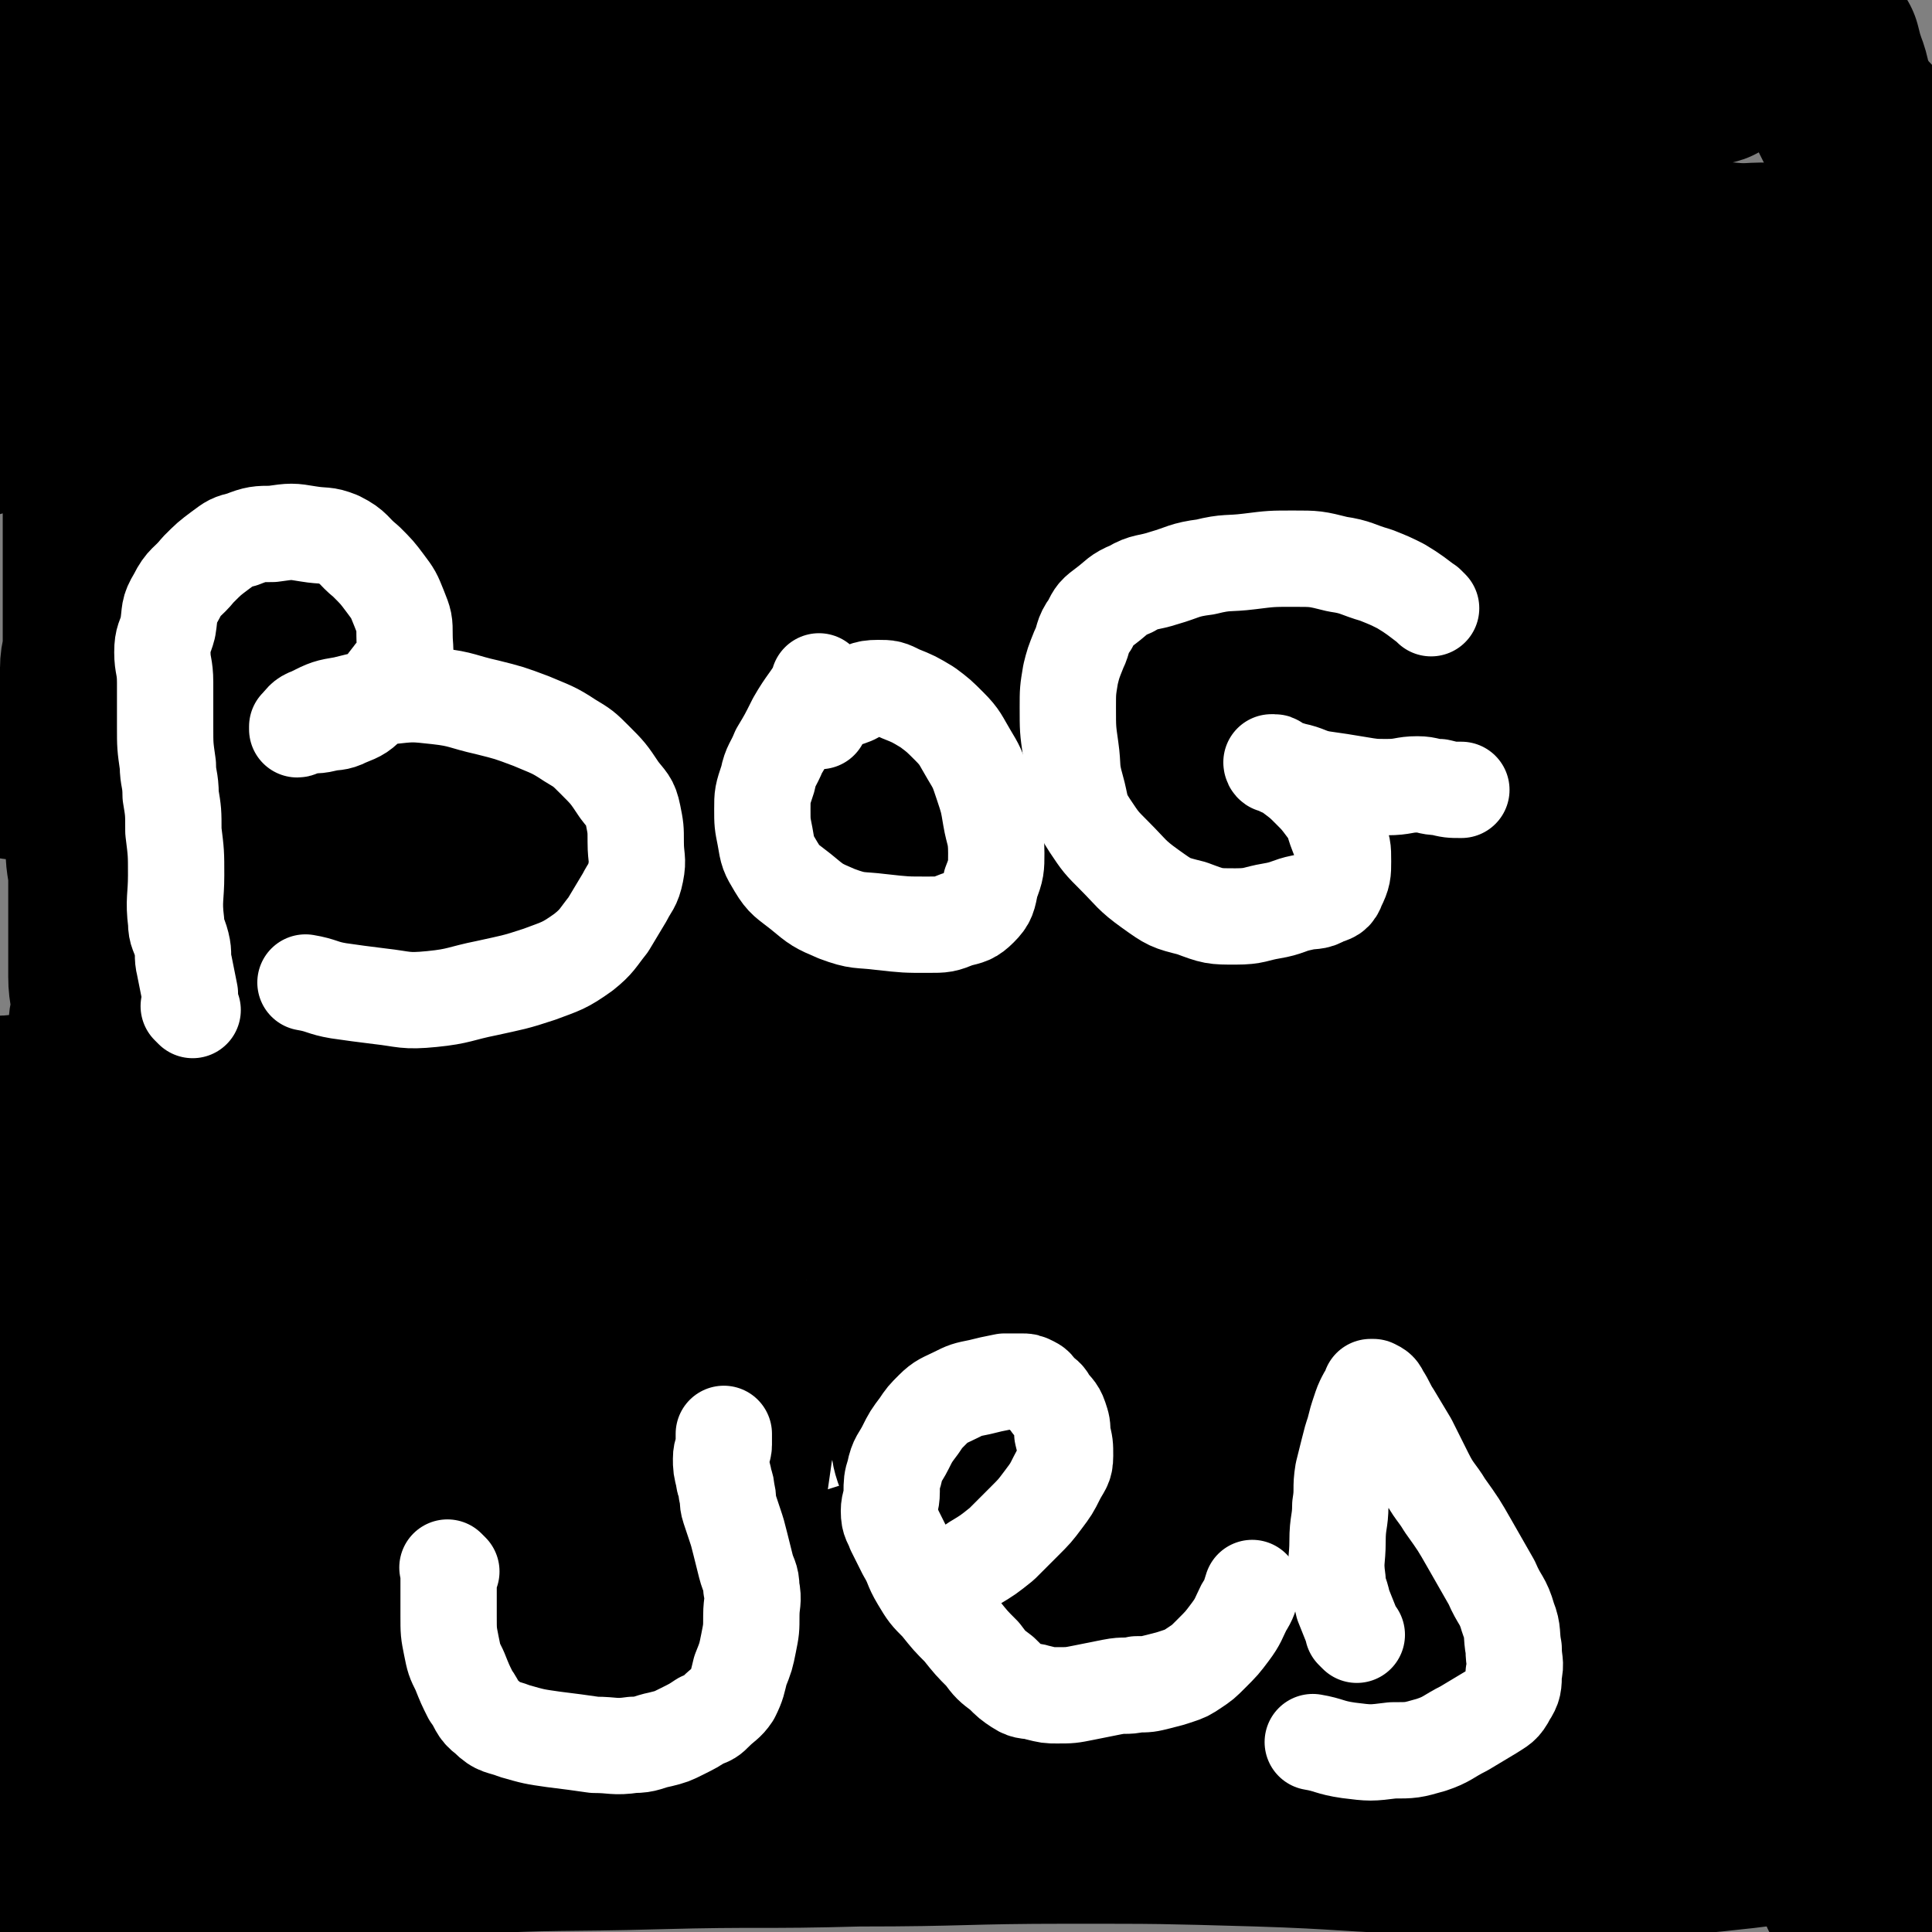
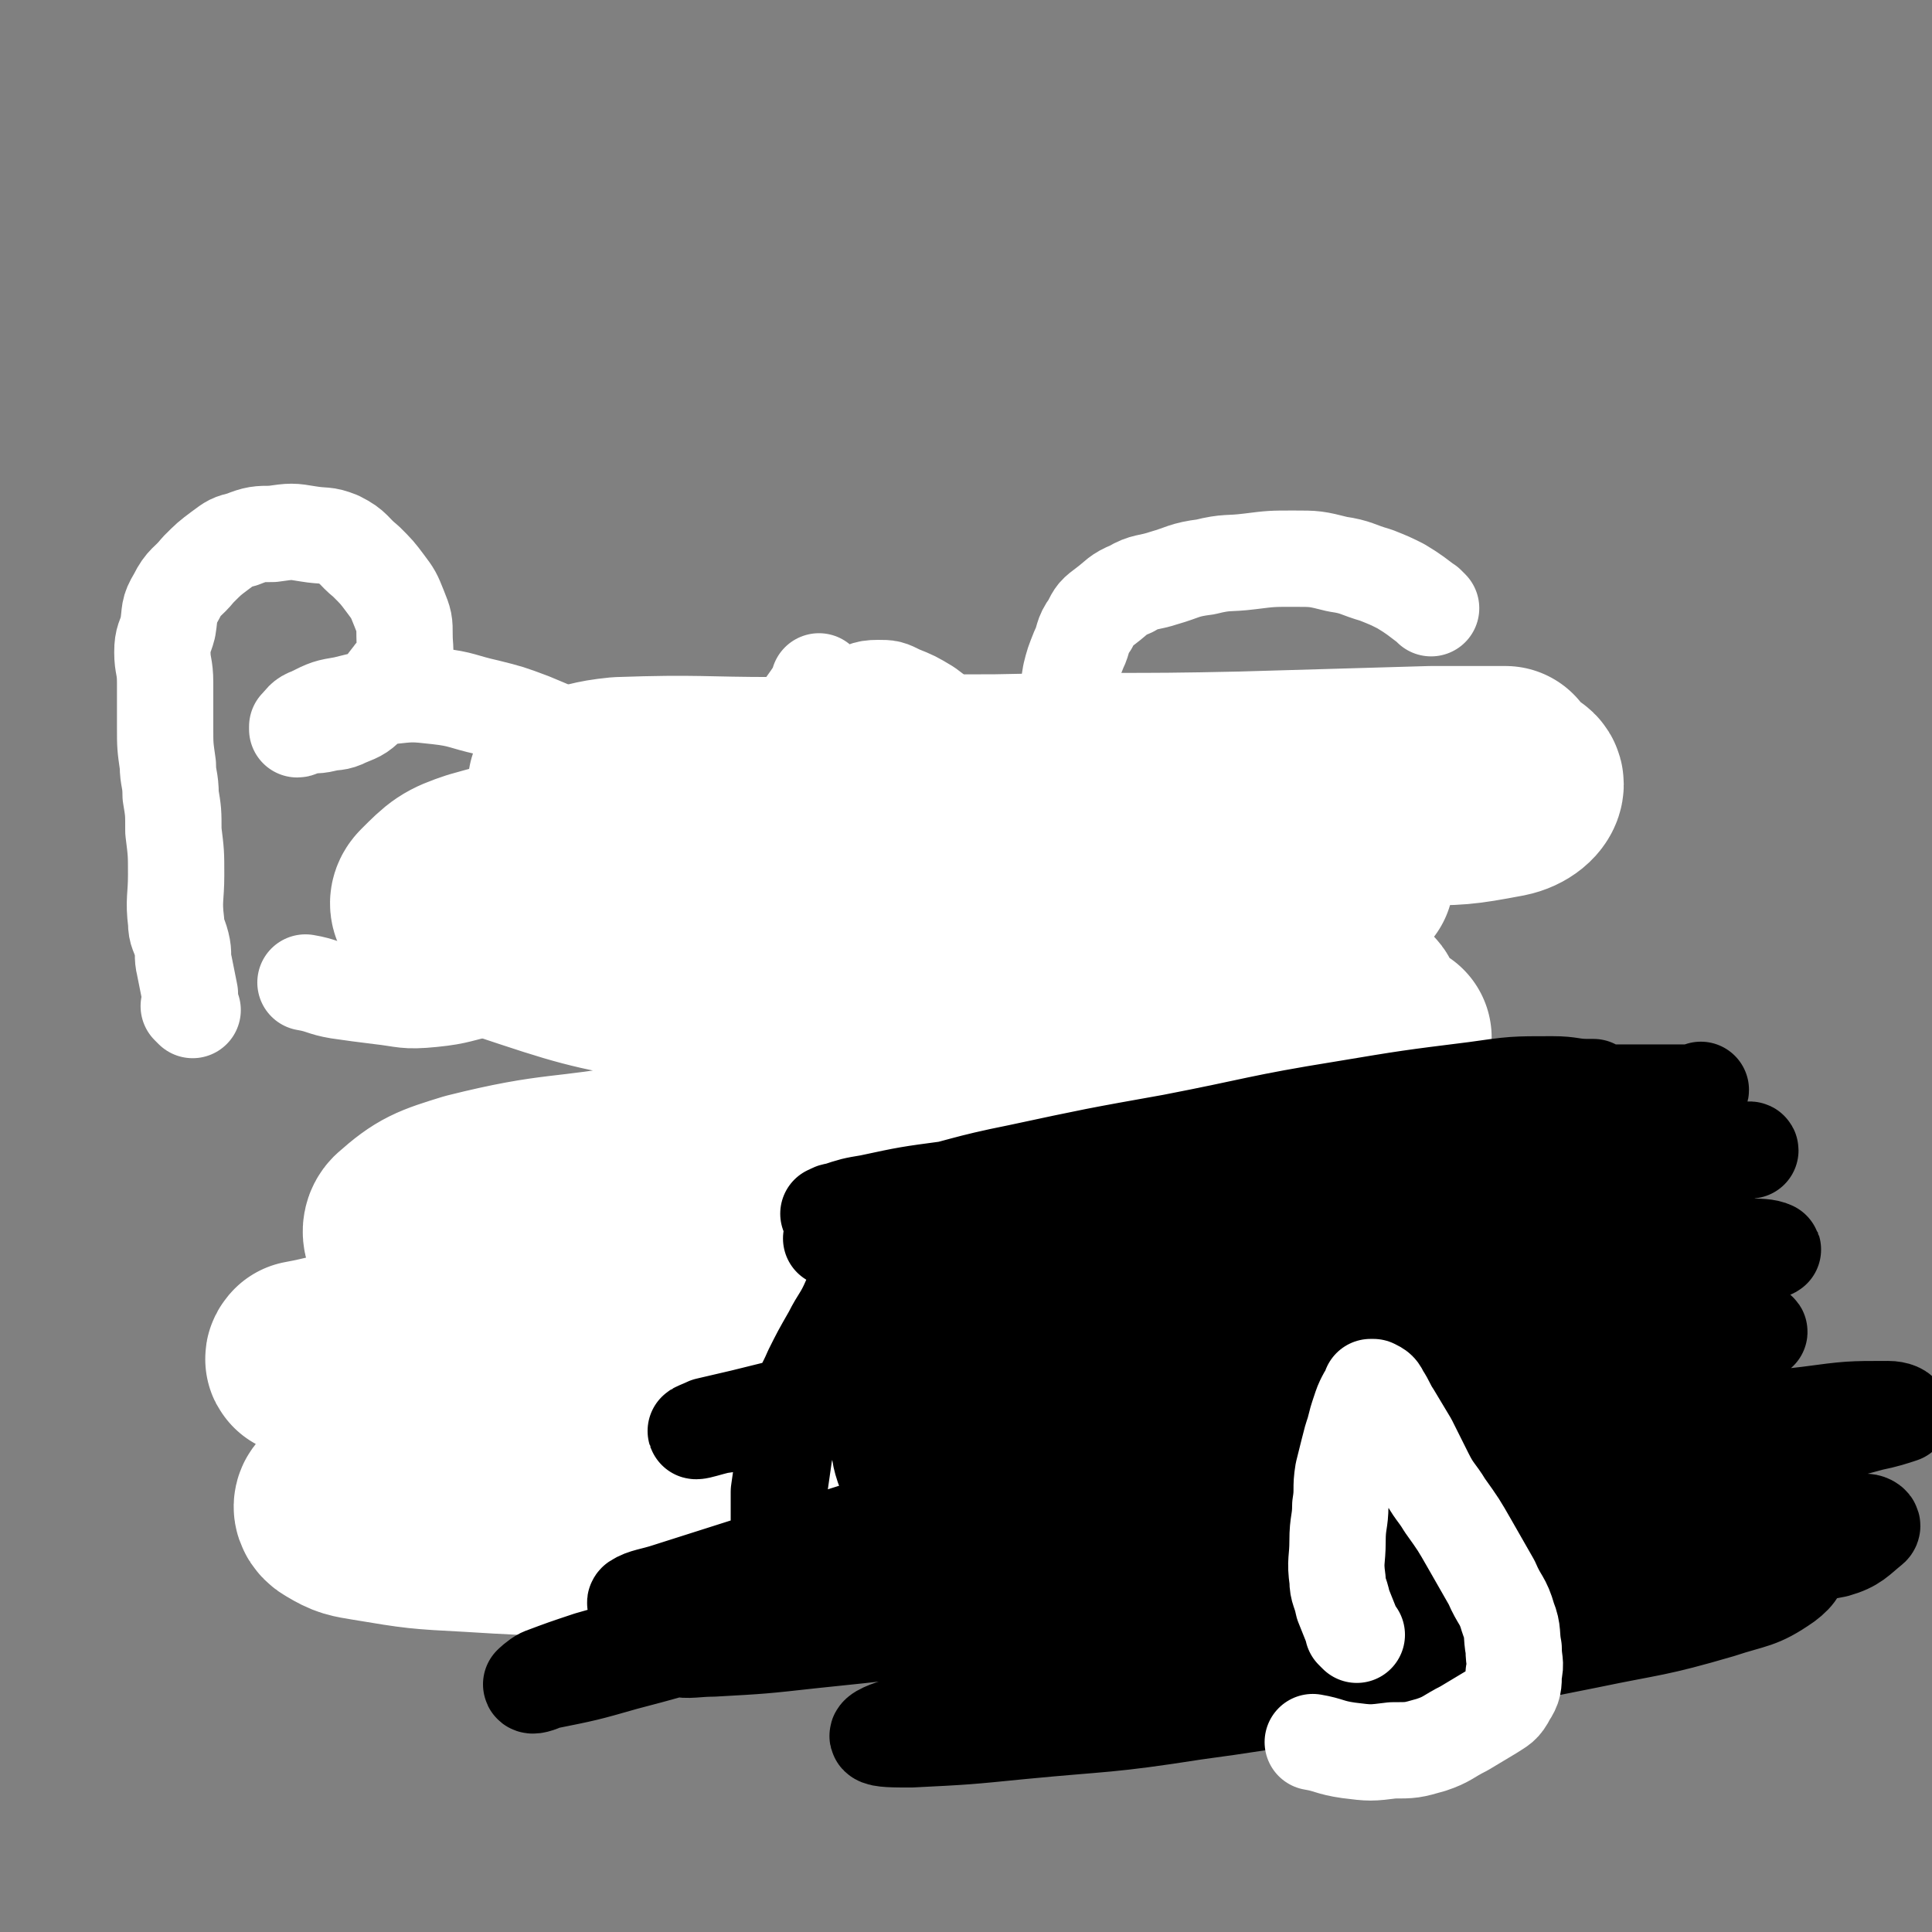
<svg xmlns="http://www.w3.org/2000/svg" viewBox="0 0 702 702" version="1.1">
  <rect x="0" y="0" width="702" height="702" fill="#808080" stroke="none" />
  <g fill="none" stroke="#000000" stroke-width="70" stroke-linecap="round" stroke-linejoin="round">
    <path d="M248,330c-1,-1 -1,-1 -1,-1 -1,-1 0,0 0,0 0,0 0,0 0,0 0,0 0,0 0,0 -1,-1 0,0 0,0 0,0 0,0 0,0 0,1 0,1 0,1 -1,5 -2,4 -3,9 -1,3 -1,3 0,5 0,2 1,2 2,3 2,1 3,1 5,1 3,0 3,0 5,-2 3,-2 3,-2 4,-5 1,-2 1,-3 1,-5 0,-2 0,-3 -1,-3 -2,-1 -4,-1 -6,0 -4,2 -4,3 -7,7 -2,3 -2,3 -4,6 " />
    <path d="M258,461c-1,-1 -1,-1 -1,-1 -1,-1 0,0 0,0 0,0 0,0 0,0 0,0 0,0 0,0 -1,-1 0,0 0,0 0,0 0,0 0,0 0,0 -1,-1 0,0 0,0 0,1 1,3 2,3 2,3 4,5 2,2 1,3 3,4 2,1 2,1 4,1 1,0 1,0 2,0 1,0 1,0 1,-1 0,-2 0,-3 -1,-5 -1,-2 -1,-2 -3,-4 -1,-2 -1,-2 -3,-3 -2,-1 -2,0 -4,0 -2,0 -2,0 -3,1 -1,1 -1,1 -2,2 " />
    <path d="M480,295c-1,-1 -1,-1 -1,-1 -1,-1 0,0 0,0 0,0 0,0 0,0 0,0 0,0 0,0 -1,-1 0,0 0,0 0,0 0,0 0,0 0,0 0,0 0,0 -1,-1 0,0 0,0 0,0 0,-1 -1,-1 -1,0 -2,0 -3,1 -5,2 -5,2 -9,4 -6,3 -6,3 -12,6 -9,5 -9,5 -17,9 -8,4 -8,3 -15,8 -7,4 -7,5 -12,10 -7,7 -7,7 -12,14 -5,8 -5,8 -9,16 -4,9 -4,9 -7,18 -3,10 -4,10 -6,20 -2,12 -2,12 -2,23 -1,12 -1,12 0,24 1,13 1,13 3,25 2,12 2,12 6,23 4,10 3,10 9,18 6,8 6,8 14,13 9,5 9,6 19,7 15,2 15,2 29,0 18,-3 18,-5 35,-10 " />
  </g>
  <g fill="none" stroke="#FFFFFF" stroke-width="70" stroke-linecap="round" stroke-linejoin="round">
    <path d="M508,553c-1,-1 -1,-1 -1,-1 -1,-1 0,0 0,0 0,0 0,0 0,0 0,0 0,0 0,0 -1,-1 0,0 0,0 2,1 2,0 4,1 2,1 3,2 3,4 0,2 -1,3 -4,4 -26,7 -26,9 -53,11 -34,3 -35,-1 -70,-2 -40,-2 -40,-2 -79,-4 -38,-2 -38,-3 -75,-5 -31,-2 -31,-1 -62,-3 -19,-1 -19,-1 -37,-4 -6,-1 -7,-1 -12,-4 -2,-1 -3,-3 -1,-4 7,-3 8,-3 17,-4 27,-5 27,-4 55,-8 42,-6 41,-8 83,-11 69,-6 69,-5 139,-7 43,-1 43,-1 86,1 31,1 32,1 63,5 18,3 19,3 36,9 4,2 8,4 7,6 -1,3 -5,4 -11,5 -17,3 -17,4 -34,2 -33,-3 -33,-7 -66,-11 -60,-8 -60,-8 -120,-14 -50,-6 -50,-5 -99,-10 -42,-4 -42,-4 -83,-7 -30,-2 -30,-1 -60,-4 -12,-1 -12,-2 -24,-4 -1,0 0,-1 0,-1 11,-2 11,-3 22,-4 30,-2 31,-1 61,-2 56,-2 56,-3 113,-4 61,-1 61,-2 122,-1 40,1 40,1 81,4 26,2 26,1 52,6 10,2 13,3 18,7 2,1 -2,4 -5,4 -17,2 -18,2 -35,0 -39,-3 -39,-5 -77,-10 -51,-7 -51,-7 -102,-13 -48,-6 -48,-6 -97,-12 -39,-5 -39,-4 -78,-9 -18,-3 -20,-1 -36,-7 -4,-1 -5,-5 -3,-7 9,-8 12,-9 25,-13 32,-8 33,-5 65,-11 45,-8 45,-8 90,-16 44,-8 44,-8 87,-15 34,-5 34,-5 67,-10 14,-2 14,-2 27,-3 0,0 0,0 0,0 -14,1 -14,2 -27,1 -33,-1 -33,-3 -66,-5 -43,-3 -43,0 -85,-4 -42,-4 -43,-3 -85,-10 -31,-6 -31,-6 -61,-16 -14,-4 -15,-5 -26,-12 -2,-1 -3,-3 -1,-5 7,-7 8,-8 17,-11 28,-8 29,-6 58,-11 44,-8 44,-9 89,-14 48,-6 48,-5 97,-8 41,-3 42,-3 83,-3 23,0 23,1 46,3 5,1 9,1 9,3 0,2 -3,5 -8,6 -16,3 -17,3 -34,3 -32,1 -33,-1 -65,-1 -42,-1 -42,0 -84,-1 -40,-1 -40,-1 -79,-2 -29,-1 -29,0 -58,-2 -11,-1 -11,-2 -22,-3 0,0 0,0 0,0 10,-2 10,-3 20,-4 29,-1 29,0 57,0 40,0 40,-1 80,-1 45,-1 45,0 89,-1 35,-1 35,-1 69,-2 13,0 13,0 26,0 1,0 1,0 1,0 -11,1 -12,2 -23,3 -29,2 -29,2 -58,3 -37,2 -37,2 -73,3 -36,2 -36,0 -72,3 -26,2 -27,2 -52,7 -12,2 -13,2 -23,7 -2,1 -3,4 -1,5 7,5 9,5 19,8 25,8 25,8 50,13 35,8 35,7 69,13 34,6 34,6 67,12 19,4 20,3 39,8 4,1 8,2 7,4 -1,3 -4,6 -10,7 -22,4 -23,3 -46,3 -32,1 -32,0 -64,-1 -32,-1 -32,0 -64,-2 -21,-2 -21,-2 -41,-6 -7,-1 -9,-1 -12,-5 -2,-2 0,-5 3,-6 17,-6 18,-4 36,-7 33,-6 33,-5 66,-10 35,-6 35,-6 71,-11 23,-3 23,-3 45,-6 7,-1 9,-2 13,-3 1,0 -1,1 -3,1 -10,1 -10,2 -20,2 -25,0 -25,-1 -49,-1 -34,0 -34,0 -67,0 -29,0 -29,-1 -58,-1 -18,0 -18,-1 -36,0 -5,0 -7,0 -10,2 -1,1 0,3 2,4 11,8 11,8 23,14 19,10 20,10 39,18 21,10 21,10 42,19 17,8 18,7 34,16 10,5 10,6 18,12 2,2 3,3 3,4 0,1 -2,2 -4,2 -10,1 -10,1 -20,1 -15,0 -15,0 -30,0 -15,0 -15,0 -29,0 -8,0 -8,1 -15,1 -1,0 -3,0 -2,0 5,0 7,0 14,1 18,1 18,2 36,3 15,1 15,0 30,2 5,1 9,2 9,4 0,2 -4,4 -8,5 -19,5 -19,4 -39,6 -26,4 -26,4 -51,6 -26,2 -26,0 -51,3 -18,2 -18,2 -34,6 -3,1 -3,2 -6,3 " />
  </g>
  <g fill="none" stroke="#000000" stroke-width="70" stroke-linecap="round" stroke-linejoin="round">
-     <path d="M670,656c-1,-1 -1,-1 -1,-1 -1,-1 0,0 0,0 0,0 0,0 0,0 4,-1 4,-1 7,-2 3,-1 3,-1 5,-2 3,-1 3,-1 5,-2 1,0 1,0 1,-1 0,0 0,-1 0,-1 0,0 -1,1 -1,1 -2,2 -1,2 -3,3 -2,2 -2,3 -5,4 -9,4 -9,4 -18,6 -19,4 -19,4 -38,6 -23,2 -23,3 -45,3 -28,0 -28,-1 -56,-2 -32,-1 -32,-2 -64,-3 -35,-1 -35,-1 -69,-1 -38,0 -38,1 -76,1 -36,1 -36,0 -73,1 -36,1 -36,0 -73,2 -33,1 -33,2 -67,4 -26,2 -26,2 -53,4 -22,2 -22,0 -44,3 -6,1 -5,3 -11,5 " />
-     <path d="M685,630c-1,-1 -1,-1 -1,-1 -1,-1 0,0 0,0 0,0 0,0 0,0 0,0 0,0 0,0 -7,-5 -6,-7 -13,-9 -16,-5 -17,-4 -33,-6 -23,-3 -23,-3 -45,-5 -32,-3 -32,-3 -63,-5 -39,-3 -39,-3 -78,-4 -39,-1 -39,-1 -78,-1 -41,0 -41,-1 -83,2 -39,2 -39,3 -79,8 -35,5 -34,5 -69,11 -25,4 -25,4 -50,9 -14,3 -14,4 -29,7 -13,3 -13,2 -25,5 -8,2 -8,2 -15,4 -4,1 -4,1 -7,2 0,0 0,0 0,0 3,-1 2,-1 5,-2 9,-3 8,-3 17,-6 18,-5 18,-5 36,-10 25,-7 24,-10 49,-15 36,-8 36,-7 73,-12 43,-6 43,-5 87,-9 46,-4 46,-5 92,-7 58,-3 58,-3 116,-4 45,-1 45,-1 90,0 32,1 32,0 64,3 18,2 19,3 37,7 3,1 6,2 6,4 0,2 -3,2 -6,3 -7,2 -7,2 -14,2 -15,0 -15,0 -31,-2 -22,-2 -22,-3 -45,-6 -34,-5 -34,-6 -67,-10 -44,-5 -44,-5 -87,-7 -50,-3 -50,-3 -101,-4 -49,-1 -49,-1 -98,-1 -44,0 -44,0 -89,2 -31,1 -31,3 -62,5 -17,1 -17,1 -33,1 -7,0 -7,0 -13,-1 0,0 0,0 0,0 3,-1 4,0 7,-1 7,-2 6,-3 13,-6 11,-4 11,-5 23,-8 24,-7 24,-6 49,-12 37,-9 36,-11 74,-17 59,-10 60,-10 120,-16 65,-7 65,-6 130,-9 42,-2 42,-2 84,-1 32,1 32,2 63,5 23,2 23,2 45,5 12,2 12,2 24,4 1,0 3,0 2,0 -3,1 -5,2 -10,2 -16,1 -16,1 -31,1 -28,0 -28,1 -56,-1 -52,-3 -52,-4 -104,-8 -63,-5 -63,-6 -126,-9 -41,-2 -41,-2 -82,-2 -39,-1 -39,-1 -79,0 -42,2 -42,3 -84,6 -31,2 -31,2 -63,5 -20,2 -20,1 -40,4 -6,1 -5,2 -11,4 0,0 0,0 0,0 4,-2 3,-2 7,-3 17,-6 17,-6 34,-10 29,-8 29,-7 59,-13 39,-8 39,-10 79,-14 39,-4 39,-4 78,-2 27,1 28,0 55,7 15,4 15,6 27,15 6,5 9,7 8,13 -1,8 -5,9 -13,15 -16,12 -16,14 -34,21 -24,10 -26,8 -51,14 -32,8 -32,6 -64,14 -31,7 -31,8 -62,16 -22,6 -22,6 -43,12 -17,5 -17,4 -33,10 -10,3 -10,3 -19,8 -6,3 -5,3 -10,7 -1,1 -2,1 -2,2 0,1 1,1 2,1 2,0 2,0 4,0 1,0 1,-1 2,-1 1,0 1,0 2,0 0,0 0,-1 0,-1 1,-2 2,-1 2,-3 1,-4 0,-5 0,-9 1,-5 1,-5 2,-9 1,-5 0,-5 1,-9 1,-5 2,-5 2,-9 1,-10 1,-10 1,-19 0,-7 0,-7 -1,-13 0,-5 -1,-5 -1,-10 0,-11 0,-11 0,-22 0,-9 0,-9 0,-17 0,-7 0,-7 1,-14 1,-12 1,-12 2,-23 1,-7 1,-7 2,-14 1,-6 1,-6 2,-11 1,-9 1,-9 2,-18 1,-7 1,-7 2,-14 1,-8 1,-8 2,-15 1,-9 0,-9 1,-18 0,-7 0,-7 1,-14 0,-4 1,-4 1,-8 0,-6 -1,-6 -1,-11 0,-9 0,-9 0,-17 0,-6 0,-6 0,-11 0,-4 0,-4 0,-7 0,-6 -1,-6 -1,-12 -1,-8 -1,-8 -1,-15 0,-6 1,-6 1,-11 0,-4 0,-4 0,-7 0,-4 -1,-4 -1,-7 -1,-7 -1,-7 -1,-13 0,-6 0,-6 0,-12 0,-4 1,-4 1,-8 0,-2 0,-2 0,-4 0,-2 0,-2 0,-4 0,-5 0,-5 0,-9 0,-7 0,-7 0,-13 0,-4 0,-4 0,-8 0,-3 0,-3 0,-5 0,-3 0,-3 0,-5 0,-1 0,-1 0,-1 0,-2 1,-1 1,-3 0,-3 -1,-3 -1,-5 0,-4 0,-4 0,-7 0,-4 -1,-4 -1,-7 0,-5 0,-5 0,-9 0,-4 0,-4 0,-7 0,-2 0,-2 0,-3 0,-2 0,-2 0,-4 0,-1 0,-1 0,-1 0,0 0,0 0,0 0,-1 0,-1 0,-2 0,-2 -1,-1 -1,-3 0,-3 0,-4 0,-7 0,-5 -1,-5 -1,-10 0,-5 0,-5 0,-9 0,-3 0,-3 0,-5 0,-2 1,-2 1,-3 0,-2 0,-2 0,-4 0,-1 0,-1 0,-1 0,-1 0,-1 0,-1 0,-1 0,-1 0,-1 0,0 0,0 0,0 1,0 1,0 1,-1 1,-1 1,-1 1,-2 1,-1 1,-1 1,-2 0,0 0,-1 0,-1 1,-2 1,-1 2,-3 1,-1 1,-1 1,-2 1,-2 1,-2 2,-4 0,0 0,0 0,0 1,-1 1,0 2,-1 2,-2 2,-3 4,-4 4,-2 5,-3 9,-3 10,1 9,3 19,5 11,2 11,1 21,2 14,1 14,1 28,2 16,1 16,1 31,3 15,2 15,2 30,4 14,2 14,2 27,4 12,2 12,2 24,3 9,1 9,1 18,2 9,1 9,2 17,3 7,1 7,1 13,2 8,1 8,1 15,2 9,1 9,1 17,2 9,1 9,2 18,3 11,1 11,1 22,2 11,1 11,2 22,3 13,2 13,2 25,3 13,2 13,2 26,3 14,2 14,2 27,3 13,1 13,-1 26,0 13,1 13,2 25,3 10,1 10,0 19,0 9,0 9,1 17,1 8,0 8,0 15,0 6,0 6,-1 12,-1 6,0 6,-1 12,0 6,0 6,1 11,2 5,1 5,0 9,1 3,0 3,1 6,1 2,0 2,0 4,0 2,0 2,0 4,0 1,0 1,0 1,0 2,0 2,0 4,-1 4,-1 4,0 7,-2 4,-2 3,-3 7,-5 3,-2 3,-2 6,-3 3,-1 4,-1 7,-2 3,-1 3,0 5,-1 2,-1 2,-2 3,-4 2,-2 1,-2 3,-4 1,-1 1,-1 2,-2 1,0 1,0 2,0 1,0 1,0 2,-1 1,0 0,-1 1,-1 0,0 1,0 1,0 1,-1 1,-1 2,-1 0,-1 0,-1 0,-1 0,0 0,0 0,0 0,0 0,0 0,-1 -1,0 0,1 0,1 0,0 0,0 0,0 -1,0 -1,0 -1,0 -2,0 -1,1 -3,1 -1,0 -1,0 -2,0 -1,1 -1,2 -2,2 -1,0 -1,0 -2,-1 -2,-1 -2,-1 -3,-2 -2,-1 -1,-2 -3,-3 -3,-2 -3,-3 -6,-3 -10,-2 -10,0 -20,-1 -13,-1 -13,-2 -25,-4 -16,-3 -16,-4 -32,-7 -17,-3 -17,-2 -34,-4 -16,-2 -16,-3 -32,-5 -16,-3 -16,-3 -32,-5 -15,-2 -15,-1 -30,-3 -14,-1 -14,-1 -28,-3 -14,-2 -14,-3 -27,-4 -13,-1 -13,-1 -26,-1 -15,0 -15,0 -29,0 -14,0 -14,0 -28,1 -14,1 -14,1 -27,2 -14,1 -14,2 -27,2 -13,1 -13,0 -26,0 -13,0 -13,0 -25,1 -12,0 -12,0 -24,1 -11,1 -11,2 -21,3 -11,1 -11,0 -22,1 -11,1 -11,1 -21,2 -9,1 -9,1 -18,2 -6,1 -6,0 -12,1 -5,1 -5,2 -9,2 -6,0 -6,-1 -11,-2 -6,-1 -6,-2 -11,-2 -7,0 -7,1 -13,2 -4,1 -4,1 -8,1 -4,0 -4,0 -7,0 -3,0 -3,-1 -6,-1 -3,0 -3,0 -5,0 -2,0 -2,1 -4,1 -3,1 -3,1 -5,1 -1,0 -1,0 -2,0 -1,0 -1,0 -2,0 -1,0 -1,1 -1,1 0,0 1,0 1,0 2,0 2,0 4,-1 2,-1 2,-1 4,-3 4,-4 3,-4 7,-8 4,-4 4,-4 8,-7 10,-8 9,-9 20,-15 15,-9 16,-7 31,-14 16,-7 16,-8 31,-14 19,-7 19,-8 38,-12 19,-4 20,-4 39,-6 20,-2 20,-3 39,-3 21,0 21,1 42,2 21,2 21,2 42,4 22,2 22,2 44,4 22,2 23,1 45,3 20,2 20,3 41,5 18,2 18,1 37,3 18,2 18,3 36,5 17,2 17,2 33,3 15,1 15,1 30,2 13,0 13,0 25,0 8,0 8,1 16,1 5,0 5,0 9,-1 2,0 2,0 3,-1 3,-1 3,-1 6,-3 4,-2 3,-2 7,-4 3,-1 4,-1 7,-2 3,-1 3,-1 6,-1 2,0 2,0 3,0 1,0 1,0 2,0 1,0 1,1 1,1 1,1 1,0 1,1 0,0 0,1 0,1 0,0 0,0 0,0 0,0 0,0 0,0 -1,-1 0,0 0,0 0,0 0,0 0,0 0,0 -1,0 0,0 0,-1 0,0 1,0 1,0 1,-1 2,-1 0,-1 0,-1 0,-1 1,0 0,-1 1,-1 1,0 1,0 1,1 1,2 1,2 2,3 1,4 1,4 2,7 2,5 1,5 3,10 2,4 2,4 4,8 2,3 2,2 4,4 2,3 3,3 4,6 2,6 2,7 3,13 1,8 0,8 0,16 0,6 0,6 0,12 0,7 0,7 0,14 -1,12 -1,12 -2,23 -1,7 -1,7 -2,14 -1,7 -1,7 -2,13 -1,12 0,12 -1,23 0,8 0,8 -1,15 -1,10 -1,10 -2,19 -1,9 -1,9 -1,18 -1,10 -1,10 -1,20 -1,12 -1,12 -1,24 -1,12 -1,12 -1,23 -1,13 0,13 -1,25 -1,12 -1,12 -2,23 -1,13 0,13 -1,26 -1,10 -1,10 -2,19 -1,11 -1,11 -2,21 -1,11 -1,11 -3,21 -1,8 -1,8 -3,16 -1,5 -2,5 -3,10 -1,7 0,8 -1,15 0,5 -1,5 -1,9 0,2 1,2 1,4 0,1 0,1 0,2 0,0 0,0 0,0 0,0 0,-1 0,0 -1,0 0,0 0,1 0,0 0,0 0,0 -3,1 -3,2 -6,2 -10,0 -10,0 -20,-1 -21,-2 -21,-2 -42,-5 -27,-4 -27,-4 -55,-7 -36,-5 -36,-5 -72,-9 -39,-4 -39,-3 -78,-7 -37,-3 -37,-5 -74,-7 -34,-2 -34,-2 -68,-2 -31,0 -31,1 -62,2 -25,1 -25,-1 -51,1 -17,1 -17,1 -33,4 -9,2 -9,3 -17,5 -2,1 -3,0 -4,1 0,0 0,1 0,1 0,0 0,0 0,0 0,0 0,0 0,0 -1,-1 0,-1 0,-1 2,-2 2,-2 4,-3 7,-3 7,-2 14,-4 22,-5 22,-5 43,-9 36,-7 36,-8 72,-12 46,-6 46,-6 93,-8 50,-3 50,-2 100,-2 49,0 49,0 98,3 42,3 42,3 85,8 31,4 31,5 62,9 17,2 17,2 34,4 3,0 7,0 6,0 -1,1 -4,1 -9,2 -13,1 -13,3 -26,2 -26,-3 -25,-5 -51,-10 -55,-11 -54,-13 -109,-21 -71,-11 -71,-10 -141,-17 -65,-6 -65,-6 -129,-9 -51,-3 -51,-2 -102,-3 -28,0 -28,0 -56,1 -21,1 -21,2 -41,3 -7,1 -8,1 -14,1 -1,0 0,0 1,0 12,-1 12,-2 24,-3 40,-5 40,-6 80,-10 64,-8 64,-9 128,-14 74,-6 74,-6 147,-7 70,-1 71,-1 140,3 42,2 42,4 83,9 32,4 32,4 63,9 17,3 19,2 35,8 3,2 5,6 3,7 -7,4 -11,5 -21,4 -38,-2 -39,-3 -77,-8 -66,-9 -65,-10 -131,-18 -68,-8 -69,-8 -137,-14 -63,-6 -63,-6 -126,-11 -36,-3 -36,-2 -72,-4 -29,-2 -29,-3 -57,-5 -16,-1 -16,0 -31,-2 -4,0 -7,-1 -7,-3 0,-2 3,-3 6,-4 10,-3 11,-2 21,-3 43,-6 43,-7 86,-11 68,-7 68,-8 136,-11 72,-3 72,-3 144,-2 57,1 57,1 114,5 33,2 33,3 65,7 21,3 21,3 41,6 4,1 8,1 7,2 -3,2 -8,3 -16,3 -16,1 -16,2 -31,0 -66,-8 -66,-9 -131,-19 -73,-11 -73,-12 -145,-21 -65,-9 -65,-9 -130,-15 -39,-4 -39,-3 -78,-4 -35,-1 -35,0 -69,0 -24,0 -24,-1 -49,-1 -6,0 -9,0 -13,0 -1,0 2,1 3,0 13,-5 13,-7 26,-10 45,-9 45,-9 91,-14 71,-8 71,-9 143,-12 75,-4 75,-4 149,-3 68,1 68,2 136,8 36,3 36,4 71,11 19,4 19,5 38,10 5,2 10,1 10,3 0,2 -6,4 -12,4 -16,1 -17,2 -32,-1 -61,-11 -60,-14 -121,-25 -70,-14 -70,-11 -140,-25 -65,-13 -64,-17 -129,-30 -38,-8 -38,-8 -77,-13 -29,-4 -29,-3 -58,-6 -13,-2 -13,-2 -27,-4 -1,0 -3,-1 -2,-1 5,-3 6,-5 13,-6 38,-5 39,-4 77,-5 62,-2 62,-3 124,0 66,3 66,4 133,11 56,6 56,7 111,14 33,5 33,4 66,10 22,4 24,3 44,11 6,2 9,6 9,10 0,4 -5,4 -10,5 -13,2 -13,2 -26,0 -64,-9 -64,-11 -127,-22 -70,-12 -71,-12 -140,-24 -56,-10 -55,-12 -111,-21 -36,-6 -36,-7 -73,-11 -32,-4 -32,-3 -64,-4 -15,0 -15,1 -29,1 -1,0 -1,0 -1,0 8,0 9,0 18,0 44,-1 44,-2 88,-2 67,0 67,0 134,1 67,2 67,2 134,5 51,2 51,1 102,6 25,2 25,2 49,8 12,3 15,4 22,10 2,2 0,4 -3,5 -11,4 -12,4 -23,4 -40,-1 -40,-1 -80,-6 -66,-8 -65,-10 -131,-19 -66,-9 -66,-10 -131,-17 -52,-6 -52,-6 -103,-8 -31,-1 -31,-1 -61,1 -19,1 -19,2 -37,4 -6,1 -9,0 -12,1 -1,0 1,1 3,1 11,4 10,4 21,7 23,6 23,5 46,10 38,8 38,7 76,15 41,9 41,8 82,17 35,8 36,7 70,16 28,7 28,7 54,17 10,4 12,4 18,10 2,2 1,5 -2,6 -9,4 -10,4 -20,5 -27,2 -27,0 -54,0 -38,0 -38,0 -75,-1 -40,-1 -40,-3 -79,-4 -30,-1 -30,-2 -60,-1 -19,1 -20,1 -38,4 -7,1 -8,1 -14,4 -2,1 -2,2 -2,4 0,3 1,3 2,5 1,1 1,1 3,2 0,0 1,0 1,0 0,0 0,1 0,1 -1,0 -1,-1 -3,-2 -1,-1 -1,0 -2,-1 -1,0 -1,-1 -1,-1 0,-1 0,-1 1,-1 2,-1 2,-1 4,-2 7,-4 6,-5 13,-7 19,-6 19,-7 39,-10 32,-6 32,-6 65,-9 41,-4 41,-4 82,-5 38,-1 38,-1 77,2 33,3 33,3 66,9 24,4 25,4 48,11 18,5 18,6 35,13 8,3 9,3 16,7 1,1 2,2 1,3 -2,1 -4,1 -7,1 -7,1 -7,0 -13,1 -7,1 -7,2 -14,2 -15,1 -15,1 -30,1 -25,0 -25,-1 -50,-1 -28,-1 -28,-1 -55,-1 -25,0 -25,0 -50,0 -18,0 -18,0 -36,1 -11,1 -11,1 -21,2 -1,0 -2,0 -2,0 1,1 2,3 5,3 11,1 11,0 22,0 23,0 23,0 45,1 33,1 33,1 66,2 36,2 36,2 72,4 33,2 33,3 66,5 24,2 24,2 48,4 14,1 14,1 27,3 4,0 4,1 7,1 0,0 0,0 0,0 -2,-2 -2,-2 -4,-3 -2,-1 -3,-1 -5,-2 -1,-1 -1,-1 -2,-3 0,-1 -1,-2 0,-2 3,-2 4,-2 8,-2 9,0 9,0 17,1 11,1 11,1 22,3 14,3 15,2 28,6 11,3 12,2 21,7 9,5 10,6 16,14 6,8 5,9 9,17 5,9 7,8 9,17 3,13 1,13 2,26 0,11 0,11 0,21 0,11 0,11 0,21 0,11 0,11 0,22 0,11 0,11 0,21 0,9 2,10 0,18 -1,6 -2,6 -5,11 -3,5 -4,4 -7,8 -2,3 -2,3 -4,7 -2,5 -2,5 -4,10 -2,6 -2,6 -4,11 -1,3 -2,3 -3,6 -2,5 -2,5 -3,10 -1,5 -1,5 -2,10 -1,5 -2,5 -3,10 -1,6 -1,6 -2,11 -1,6 -1,6 -2,11 -1,7 -1,7 -1,14 -1,7 -1,7 -1,14 -1,8 0,8 -1,15 0,7 -1,7 -1,14 0,8 0,8 0,15 0,7 0,7 1,13 1,6 1,6 2,12 1,5 0,5 1,9 1,3 2,3 3,6 0,1 0,1 0,2 0,0 1,0 1,0 0,0 0,-1 0,-1 0,-1 0,-1 0,-1 0,-2 0,-2 0,-4 0,-4 0,-4 0,-8 0,-7 0,-7 0,-13 0,-12 0,-12 -1,-24 -1,-16 -1,-16 -2,-32 -1,-18 0,-18 -1,-36 -1,-22 -2,-22 -3,-43 -1,-21 0,-21 -1,-43 -1,-20 -1,-20 -2,-41 0,-19 0,-19 0,-38 0,-21 -1,-21 0,-43 1,-20 2,-20 3,-40 1,-18 1,-18 0,-36 -1,-16 0,-16 -3,-31 -2,-12 -2,-12 -7,-22 -5,-10 -5,-11 -12,-18 -10,-10 -11,-9 -22,-17 -11,-8 -11,-8 -23,-14 -17,-9 -17,-9 -35,-15 -21,-7 -22,-5 -44,-11 -25,-7 -25,-8 -50,-14 -25,-6 -26,-5 -51,-11 -26,-6 -26,-7 -51,-14 -25,-7 -25,-6 -49,-13 -21,-6 -21,-6 -42,-13 -15,-5 -16,-5 -31,-11 -13,-5 -13,-5 -25,-11 -11,-5 -10,-6 -20,-12 -9,-5 -9,-5 -18,-10 -8,-5 -8,-4 -16,-9 -8,-5 -7,-6 -15,-10 -10,-5 -10,-3 -20,-7 -8,-3 -8,-4 -16,-7 -7,-3 -7,-3 -14,-6 -7,-3 -7,-3 -13,-5 -4,-1 -4,-2 -8,-2 -4,0 -4,0 -7,0 -5,0 -5,0 -9,0 -5,0 -5,1 -10,1 -8,1 -8,0 -15,1 -5,0 -5,0 -10,1 -3,1 -3,2 -6,3 -3,2 -3,2 -6,3 -3,1 -3,1 -6,1 -3,0 -3,0 -6,0 -2,0 -2,0 -4,1 -1,1 -1,1 -2,3 -1,1 -1,1 -1,2 -1,3 -1,3 -1,6 0,5 1,5 1,9 -1,8 -2,8 -3,15 -3,14 -3,14 -5,28 -2,16 -2,16 -2,33 -1,23 0,23 0,46 " />
-   </g>
+     </g>
  <g fill="none" stroke="#FFFFFF" stroke-width="35" stroke-linecap="round" stroke-linejoin="round">
    <path d="M70,367c-1,-1 -1,-1 -1,-1 -1,-1 0,0 0,0 0,0 0,0 0,0 0,0 0,0 0,0 -1,-1 0,0 0,0 0,0 0,0 0,0 0,0 0,0 0,0 -1,-1 0,0 0,0 0,-2 0,-3 0,-5 -1,-5 -1,-5 -2,-10 -1,-4 0,-4 -1,-8 -1,-4 -2,-4 -2,-8 -1,-8 0,-9 0,-17 0,-8 0,-8 -1,-16 0,-7 0,-7 -1,-13 0,-6 -1,-6 -1,-11 -1,-7 -1,-7 -1,-14 0,-8 0,-8 0,-16 0,-6 -1,-6 -1,-11 0,-5 1,-5 2,-9 1,-6 0,-6 3,-11 3,-6 4,-5 8,-10 4,-4 4,-4 8,-7 4,-3 4,-3 8,-4 5,-2 6,-2 11,-2 7,-1 7,-1 13,0 6,1 6,0 11,2 6,3 5,4 10,8 4,4 4,4 7,8 3,4 3,4 5,9 2,5 2,5 2,10 0,5 1,6 -1,10 -1,3 -2,2 -4,5 -4,5 -3,5 -7,9 -4,4 -4,4 -9,6 -4,2 -4,1 -8,2 -4,1 -4,0 -7,1 -2,0 -2,1 -3,1 0,0 0,0 0,0 0,-1 0,-1 0,-1 2,-2 2,-3 5,-4 6,-3 6,-3 12,-4 8,-2 8,-2 16,-3 9,-1 9,-1 18,0 9,1 9,2 18,4 8,2 8,2 16,5 7,3 8,3 14,7 5,3 5,3 9,7 5,5 5,5 9,11 3,4 4,4 5,9 1,5 1,5 1,10 0,6 1,6 0,11 -1,5 -2,5 -4,9 -3,5 -3,5 -6,10 -4,5 -4,6 -9,10 -7,5 -8,5 -16,8 -9,3 -10,3 -19,5 -10,2 -10,3 -20,4 -10,1 -10,0 -19,-1 -8,-1 -8,-1 -15,-2 -6,-1 -6,-2 -12,-3 " />
    <path d="M299,249c-1,-1 -1,-1 -1,-1 -1,-1 0,0 0,0 0,0 0,0 0,0 0,0 0,0 0,0 -1,-1 0,0 0,0 -4,7 -5,7 -9,14 -3,6 -3,6 -6,11 -2,5 -3,5 -4,10 -2,6 -2,6 -2,11 0,5 0,5 1,10 1,6 1,6 4,11 3,5 4,5 9,9 6,5 6,5 13,8 8,3 8,2 16,3 9,1 9,1 17,1 6,0 6,0 11,-2 4,-1 5,-1 8,-4 3,-3 3,-4 4,-9 2,-5 2,-6 2,-11 0,-7 -1,-7 -2,-13 -1,-6 -1,-6 -3,-12 -2,-6 -2,-6 -5,-11 -3,-5 -3,-6 -7,-10 -4,-4 -4,-4 -8,-7 -5,-3 -5,-3 -10,-5 -4,-2 -4,-2 -8,-2 -5,0 -5,1 -9,3 -5,2 -5,1 -9,4 -2,2 -2,3 -3,5 " />
    <path d="M520,221c-1,-1 -1,-1 -1,-1 -1,-1 0,0 0,0 0,0 0,0 0,0 0,0 0,0 0,0 -1,-1 0,0 0,0 -4,-3 -5,-4 -10,-7 -4,-2 -4,-2 -9,-4 -7,-2 -7,-3 -14,-4 -8,-2 -8,-2 -16,-2 -8,0 -8,0 -16,1 -8,1 -8,0 -16,2 -8,1 -8,2 -15,4 -6,2 -7,1 -12,4 -5,2 -5,3 -9,6 -4,3 -4,3 -6,7 -3,4 -2,5 -4,9 -2,5 -2,5 -3,9 -1,6 -1,6 -1,12 0,8 0,8 1,15 1,7 0,7 2,14 2,7 1,8 5,14 4,6 4,6 9,11 6,6 6,7 13,12 7,5 7,5 15,7 8,3 8,3 16,3 7,0 7,-1 13,-2 6,-1 6,-2 11,-3 4,-1 5,0 8,-2 3,-1 4,-1 5,-4 2,-4 2,-5 2,-9 0,-5 0,-5 -2,-10 -2,-5 -1,-5 -4,-9 -3,-4 -3,-4 -6,-7 -3,-3 -3,-3 -7,-6 -2,-2 -3,-1 -5,-3 -1,0 0,-1 -1,-1 0,0 -1,0 -1,0 0,0 0,1 1,1 3,1 4,1 7,2 5,1 5,2 10,3 7,1 7,1 13,2 6,1 6,1 11,1 6,0 6,-1 11,-1 4,0 4,1 8,1 4,1 4,1 8,1 " />
-     <path d="M318,456c-1,-1 -1,-1 -1,-1 -1,-1 0,0 0,0 0,0 0,0 0,0 0,0 0,0 0,0 -1,-1 0,0 0,0 0,0 0,0 0,0 0,0 0,-1 0,0 -2,2 -3,3 -4,7 -2,6 -3,6 -4,12 -2,7 -2,7 -2,13 -1,7 0,7 0,13 0,8 0,8 1,15 1,7 1,7 3,14 2,6 2,6 4,11 2,6 2,6 4,12 2,6 2,6 5,11 2,4 3,4 6,7 3,2 3,2 6,3 2,1 3,1 5,1 2,0 2,0 4,-1 2,-1 2,-1 3,-2 2,-1 2,-1 4,-3 3,-2 3,-3 5,-5 4,-4 4,-3 7,-7 3,-4 4,-4 6,-8 2,-4 2,-4 3,-8 1,-6 1,-6 2,-11 1,-5 1,-5 1,-10 0,-5 0,-5 -1,-10 -1,-5 -1,-5 -2,-10 -1,-4 -1,-4 -2,-8 -1,-4 -2,-4 -3,-8 -1,-4 -1,-4 -2,-8 -1,-4 -2,-4 -2,-7 -1,-4 0,-4 0,-7 0,-3 0,-3 1,-6 0,-2 1,-2 1,-4 0,-1 0,-1 0,-1 0,0 0,0 0,0 " />
    <path d="M471,486c-1,-1 -1,-1 -1,-1 -1,-1 0,0 0,0 0,0 0,0 0,0 0,0 -1,0 0,0 0,-1 0,0 1,0 6,0 7,1 13,0 6,0 6,-1 11,-2 5,-1 5,-1 9,-3 4,-2 4,-2 7,-5 3,-3 3,-3 5,-7 2,-3 2,-3 3,-6 1,-4 1,-5 0,-9 0,-4 0,-4 -2,-8 -2,-5 -3,-6 -6,-10 -3,-4 -3,-4 -7,-7 -4,-3 -4,-3 -9,-5 -4,-2 -5,-2 -9,-3 -5,-1 -6,0 -11,0 -5,0 -5,0 -9,1 -3,1 -3,1 -6,2 -4,1 -4,1 -7,3 -4,2 -4,2 -7,5 -3,2 -3,3 -6,5 -3,2 -4,1 -6,3 -3,2 -3,3 -5,6 -2,4 -2,4 -4,8 -2,4 -2,3 -3,7 -1,4 0,4 -1,8 0,4 -1,4 -1,7 -1,4 -1,4 -1,7 0,4 0,4 0,8 0,4 0,4 0,8 1,5 1,5 2,9 1,6 2,6 3,11 2,6 1,6 3,11 2,6 2,6 5,11 2,5 2,5 5,9 3,4 3,4 6,7 2,2 2,2 5,4 3,2 3,2 6,3 3,1 4,1 7,1 4,0 4,0 7,0 5,0 5,0 9,-1 5,-1 5,-1 10,-2 6,-1 6,-1 11,-3 6,-3 6,-3 12,-7 5,-3 5,-3 9,-7 5,-4 5,-5 9,-9 4,-4 4,-4 7,-8 3,-5 3,-5 5,-10 2,-6 2,-6 4,-11 2,-7 1,-7 3,-13 2,-9 3,-9 5,-18 2,-8 1,-9 2,-17 1,-7 1,-7 2,-13 1,-7 0,-7 1,-13 0,-5 1,-5 1,-9 0,-3 0,-3 0,-6 0,-3 -1,-3 -1,-5 0,-2 0,-2 0,-4 0,-2 -1,-2 -1,-3 0,0 0,-1 0,-1 0,0 0,0 0,0 0,0 0,-1 0,0 -1,0 0,0 0,1 1,2 1,2 2,4 2,3 2,3 4,6 3,4 3,5 7,8 4,4 5,3 9,6 5,4 5,3 10,7 6,4 6,5 11,9 5,4 5,4 9,8 4,4 4,4 6,9 2,4 2,5 3,9 1,4 1,4 1,8 0,4 0,4 0,7 0,5 0,5 -1,10 -1,6 -1,6 -2,12 -2,7 -1,7 -4,13 -3,7 -4,7 -8,12 -5,6 -4,6 -10,10 -6,4 -6,5 -13,7 -8,3 -8,3 -16,3 -9,0 -9,-1 -18,-2 " />
  </g>
  <g fill="none" stroke="#000000" stroke-width="35" stroke-linecap="round" stroke-linejoin="round">
    <path d="M633,533c-1,-1 -1,-1 -1,-1 -1,-1 0,0 0,0 -2,0 -3,-1 -5,-1 -19,-1 -19,-2 -38,-1 -26,1 -26,1 -52,4 -34,4 -34,3 -68,8 -38,5 -38,5 -75,12 -37,8 -37,9 -74,19 -32,9 -32,9 -64,18 -21,6 -21,6 -42,12 -9,3 -9,3 -17,6 -2,1 -4,3 -4,3 0,1 3,0 5,-1 15,-3 15,-3 29,-7 27,-7 27,-8 54,-15 35,-9 35,-8 70,-17 44,-11 44,-13 87,-23 44,-10 44,-10 87,-17 39,-6 39,-5 78,-10 27,-4 27,-5 54,-8 15,-2 15,-2 29,-2 3,0 5,1 5,2 -3,1 -6,2 -11,3 -11,3 -11,3 -22,5 -25,5 -25,5 -50,9 -37,6 -37,6 -74,10 -45,6 -46,3 -91,10 -47,8 -46,10 -93,20 -35,8 -35,8 -70,17 -16,4 -16,4 -31,9 -2,1 -4,2 -3,2 4,1 7,0 13,0 18,-1 18,-1 36,-3 29,-3 29,-3 59,-7 41,-5 41,-6 82,-11 44,-6 44,-6 89,-11 38,-4 38,-5 76,-7 21,-1 21,-1 42,1 5,1 8,1 10,5 2,3 0,6 -4,9 -10,7 -12,6 -24,10 -24,7 -24,6 -48,11 -35,7 -35,7 -69,13 -37,7 -37,8 -74,13 -32,5 -32,4 -63,7 -20,2 -20,2 -40,3 -6,0 -11,0 -12,-1 -1,-1 4,-3 8,-4 20,-7 20,-7 41,-13 34,-10 35,-9 69,-18 43,-11 42,-11 85,-21 40,-9 40,-10 80,-17 25,-4 25,-3 50,-5 13,-1 14,-1 26,0 1,0 3,1 2,2 -5,4 -6,6 -13,8 -20,4 -21,3 -42,4 -33,2 -33,1 -66,2 -39,1 -39,0 -77,1 -44,1 -44,1 -88,3 -37,2 -37,2 -75,5 -28,2 -28,2 -55,4 -15,1 -15,1 -29,1 -2,0 -5,0 -4,-1 3,-2 6,-2 12,-4 22,-7 22,-7 44,-14 34,-11 34,-11 68,-21 45,-14 44,-15 90,-26 48,-12 48,-12 97,-21 33,-6 34,-5 68,-10 13,-2 14,-2 27,-3 1,0 3,1 2,1 -4,2 -5,3 -11,4 -15,3 -15,3 -30,4 -28,2 -28,2 -57,3 -40,1 -40,0 -81,2 -42,2 -42,3 -84,7 -37,4 -37,4 -73,8 -21,3 -21,3 -42,6 -4,1 -7,2 -8,2 -1,0 2,-1 4,-2 13,-3 13,-3 25,-6 28,-6 28,-7 56,-12 39,-8 39,-8 79,-15 45,-8 45,-9 91,-16 40,-7 40,-7 81,-12 23,-3 23,-3 46,-4 4,0 7,0 9,1 1,0 -2,1 -4,1 -8,2 -8,2 -15,3 -15,1 -15,1 -30,1 -25,0 -25,-1 -50,-1 -31,0 -31,0 -61,0 -33,0 -33,0 -65,1 -25,1 -25,0 -50,2 -15,1 -14,2 -29,5 -5,1 -6,1 -10,2 0,0 1,0 1,0 12,-2 12,-2 23,-4 24,-4 24,-4 47,-8 34,-5 34,-5 68,-10 36,-6 36,-5 72,-11 31,-5 31,-6 61,-11 15,-3 15,-2 29,-5 2,0 5,-2 5,-1 -2,0 -5,0 -9,1 -9,2 -9,2 -17,3 -19,2 -19,2 -38,3 -28,1 -28,0 -56,2 -32,2 -32,3 -65,5 -31,3 -31,2 -63,5 -24,2 -24,3 -48,6 -15,2 -15,2 -30,5 -4,1 -5,1 -8,2 0,0 0,0 1,0 7,-1 7,-1 13,-2 17,-3 17,-3 34,-6 26,-4 26,-3 52,-8 32,-6 32,-7 65,-13 28,-5 27,-6 55,-10 18,-3 18,-3 35,-3 7,0 12,0 13,2 1,1 -4,3 -9,4 -12,3 -12,3 -24,4 -23,3 -23,2 -45,4 -27,2 -27,2 -54,4 -26,2 -26,1 -51,3 -21,1 -21,1 -42,3 -15,2 -15,2 -29,5 -6,1 -6,1 -12,3 -2,0 -2,1 -3,1 0,0 1,0 1,0 4,0 4,0 7,-1 10,-2 10,-2 20,-4 21,-5 21,-6 41,-10 28,-6 28,-6 56,-11 31,-6 31,-7 62,-12 24,-4 24,-4 48,-7 14,-2 14,-2 28,-2 7,0 7,1 13,1 1,0 2,0 2,0 -1,0 -1,1 -2,1 -3,1 -3,1 -6,2 -1,0 -1,0 -2,0 -1,0 -1,0 -1,0 0,0 0,0 0,0 7,0 7,-1 15,-1 8,0 8,0 15,0 5,0 5,0 10,0 3,0 3,0 5,0 2,0 2,0 3,0 1,0 1,0 1,0 1,0 1,-1 1,-1 0,0 0,0 0,0 -1,2 -1,2 -2,3 -2,2 -2,3 -5,4 -11,3 -11,3 -22,4 -20,3 -20,2 -40,4 -26,3 -26,3 -52,7 -28,5 -28,5 -56,10 -26,4 -26,4 -51,8 -19,3 -19,4 -38,7 -14,3 -14,2 -27,5 -6,1 -6,2 -12,3 -1,0 -1,0 -1,0 -1,0 -1,1 -1,1 1,1 2,1 2,2 1,3 1,3 0,6 -1,6 -1,6 -4,12 -3,7 -4,7 -7,13 -4,7 -4,7 -7,13 -3,7 -4,7 -6,14 -3,8 -2,8 -4,16 -1,7 -1,7 -2,14 0,6 0,6 0,11 0,7 -1,7 0,13 0,4 1,4 2,8 1,2 1,2 2,4 1,2 1,2 2,3 2,1 2,1 4,1 3,0 3,-1 5,-2 3,-2 3,-2 6,-5 5,-5 6,-5 10,-10 6,-8 6,-8 10,-16 5,-8 5,-8 8,-17 3,-9 2,-9 4,-18 1,-7 2,-7 2,-13 0,-4 0,-4 -1,-8 0,-2 0,-2 -1,-3 -2,-2 -2,-2 -4,-3 -1,-1 -2,-1 -3,-1 -2,0 -2,0 -3,1 -1,0 -1,0 -2,1 -1,1 -1,1 -2,2 -1,2 0,2 -1,4 -1,3 -1,3 -2,6 -1,4 -1,5 -1,9 0,6 0,6 1,12 1,6 0,6 2,12 2,5 2,5 5,9 2,3 2,3 5,5 4,2 4,3 9,3 5,1 5,0 10,-1 5,-1 5,-1 9,-3 3,-1 3,-1 5,-4 1,-2 1,-3 1,-6 0,-3 0,-3 -1,-6 -1,-1 -1,-2 -2,-2 -2,-1 -3,-1 -5,0 -8,3 -8,3 -15,8 -10,7 -10,7 -18,14 " />
  </g>
  <g fill="none" stroke="#FFFFFF" stroke-width="35" stroke-linecap="round" stroke-linejoin="round">
-     <path d="M164,571c-1,-1 -1,-1 -1,-1 -1,-1 0,0 0,0 0,0 0,0 0,0 0,0 0,0 0,0 -1,-1 0,0 0,0 0,0 0,0 0,0 0,1 0,1 0,1 0,2 0,2 0,4 0,6 0,6 0,12 0,6 0,6 1,11 1,5 1,5 3,9 2,5 2,5 4,9 3,4 2,5 6,8 4,4 5,3 10,5 7,2 7,2 14,3 8,1 8,1 15,2 7,0 7,1 14,0 5,0 5,-1 10,-2 4,-1 4,-1 8,-3 4,-2 4,-2 7,-4 3,-1 3,-1 5,-3 3,-3 4,-3 6,-6 2,-4 2,-5 3,-9 2,-5 2,-5 3,-10 1,-5 1,-5 1,-10 0,-5 1,-5 0,-10 0,-4 -1,-4 -2,-8 -1,-4 -1,-4 -2,-8 -1,-4 -1,-4 -2,-7 -1,-3 -1,-3 -2,-6 -1,-3 0,-3 -1,-6 0,-3 -1,-3 -1,-5 -1,-4 -1,-4 -1,-7 0,-3 1,-3 1,-5 0,-2 0,-2 0,-3 0,-1 0,-1 0,-1 " />
-     <path d="M346,574c-1,-1 -1,-1 -1,-1 -1,-1 0,0 0,0 0,0 0,0 0,0 0,0 0,0 0,0 -1,-1 0,0 0,0 5,-2 5,-2 9,-5 5,-3 5,-3 10,-7 4,-4 4,-4 8,-8 4,-4 4,-4 7,-8 3,-4 3,-4 5,-8 2,-4 3,-4 3,-8 0,-4 0,-4 -1,-8 0,-3 0,-3 -1,-6 -1,-3 -2,-3 -4,-6 -1,-2 -2,-2 -3,-3 -2,-2 -1,-2 -3,-3 -2,-1 -2,-1 -4,-1 -3,0 -3,0 -6,0 -5,1 -5,1 -9,2 -5,1 -5,1 -9,3 -4,2 -5,2 -8,5 -3,3 -3,3 -5,6 -3,4 -3,4 -5,8 -2,4 -3,4 -4,9 -1,3 -1,4 -1,7 0,4 -1,4 -1,7 0,4 1,4 2,7 2,4 2,4 4,8 3,5 2,5 5,10 3,5 3,5 7,9 4,5 4,5 8,9 4,5 4,5 8,9 3,4 3,4 7,7 3,3 3,3 6,5 3,2 4,1 7,2 4,1 4,1 7,1 5,0 5,0 10,-1 5,-1 5,-1 10,-2 5,-1 5,0 9,-1 4,0 4,0 8,-1 4,-1 4,-1 7,-2 3,-1 3,-1 6,-3 3,-2 3,-2 6,-5 4,-4 4,-4 7,-8 3,-4 3,-5 5,-9 2,-3 2,-4 3,-7 " />
    <path d="M493,594c-1,-1 -1,-1 -1,-1 -1,-1 0,0 0,0 0,0 0,0 0,0 0,0 0,0 0,0 -1,-1 0,0 0,0 -2,-5 -2,-5 -4,-10 -1,-5 -2,-5 -2,-9 -1,-7 0,-7 0,-14 0,-7 1,-7 1,-13 1,-6 0,-6 1,-12 1,-4 1,-4 2,-8 1,-4 1,-4 2,-7 1,-4 1,-4 2,-7 1,-3 1,-3 2,-5 1,-2 1,-1 2,-3 0,0 0,-1 0,-1 0,0 1,0 1,0 2,1 2,1 3,3 2,3 2,4 4,7 3,5 3,5 6,10 3,6 3,6 6,12 3,6 4,6 7,11 5,7 5,7 9,14 4,7 4,7 8,14 3,7 4,6 6,13 2,5 1,6 2,11 0,5 1,5 0,9 0,4 0,5 -2,8 -2,4 -3,4 -6,6 -5,3 -5,3 -10,6 -6,3 -6,4 -12,6 -7,2 -7,2 -14,2 -8,1 -8,1 -16,0 -7,-1 -7,-2 -13,-3 " />
  </g>
</svg>